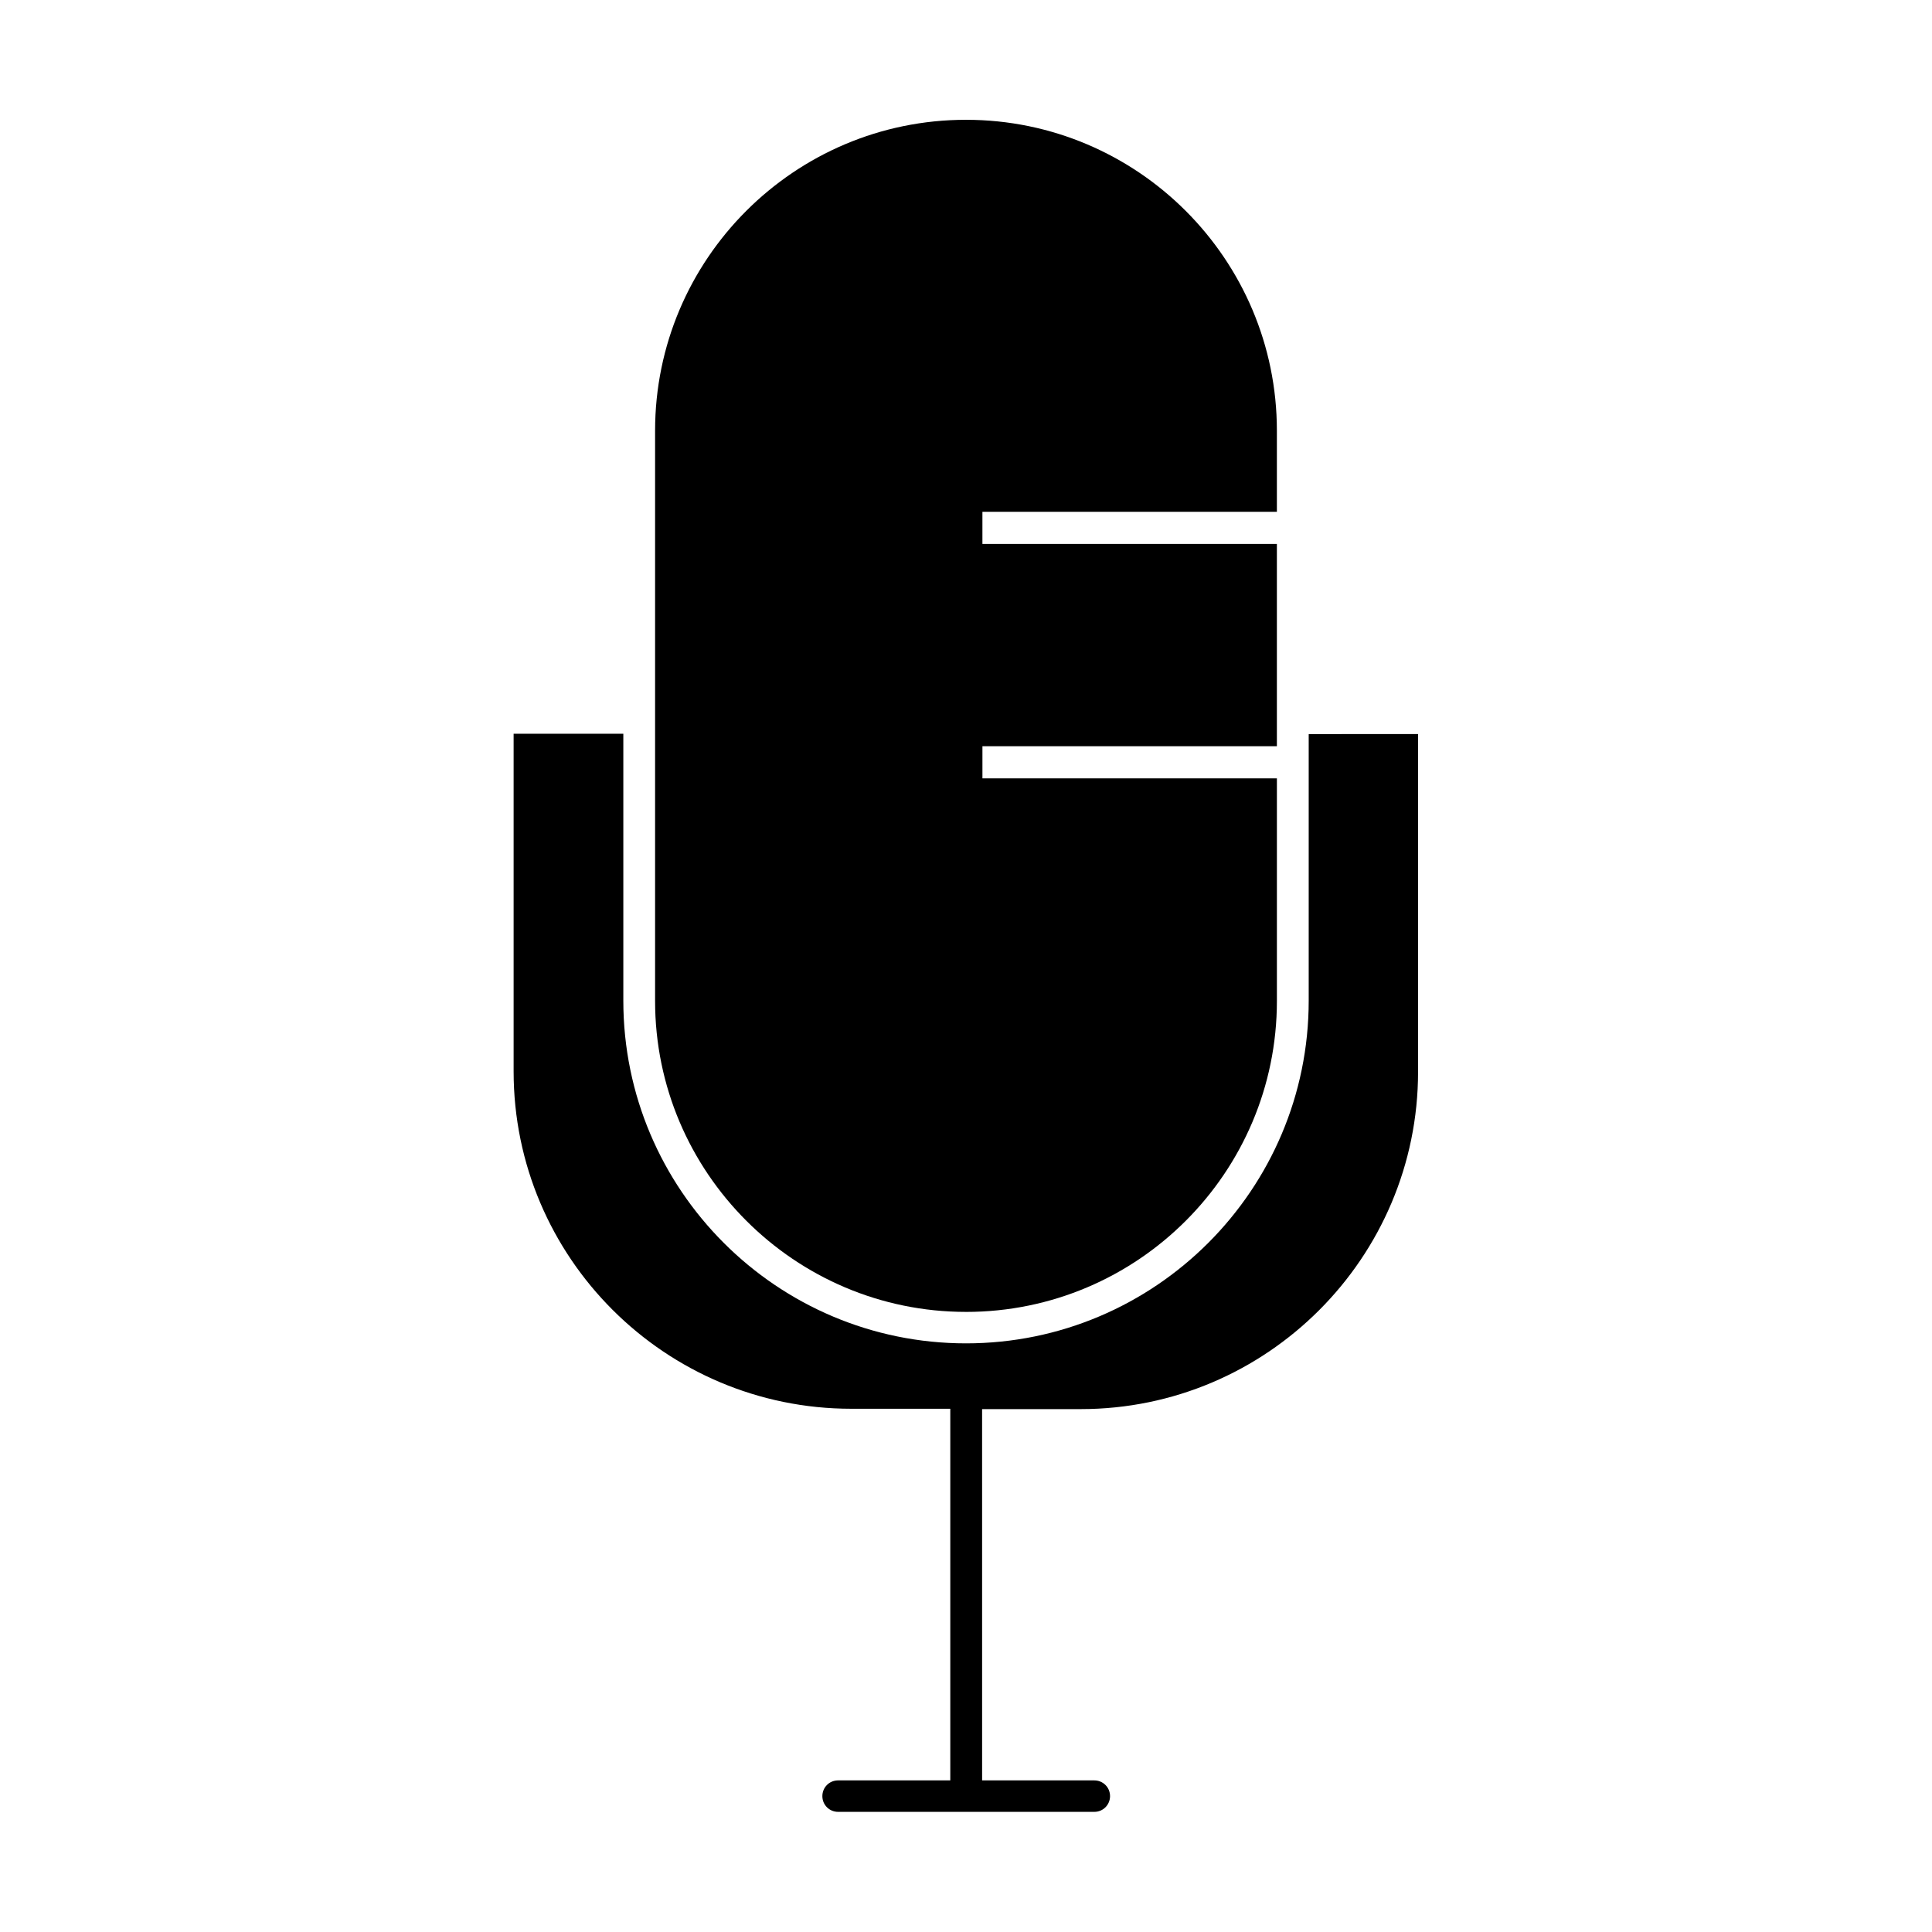
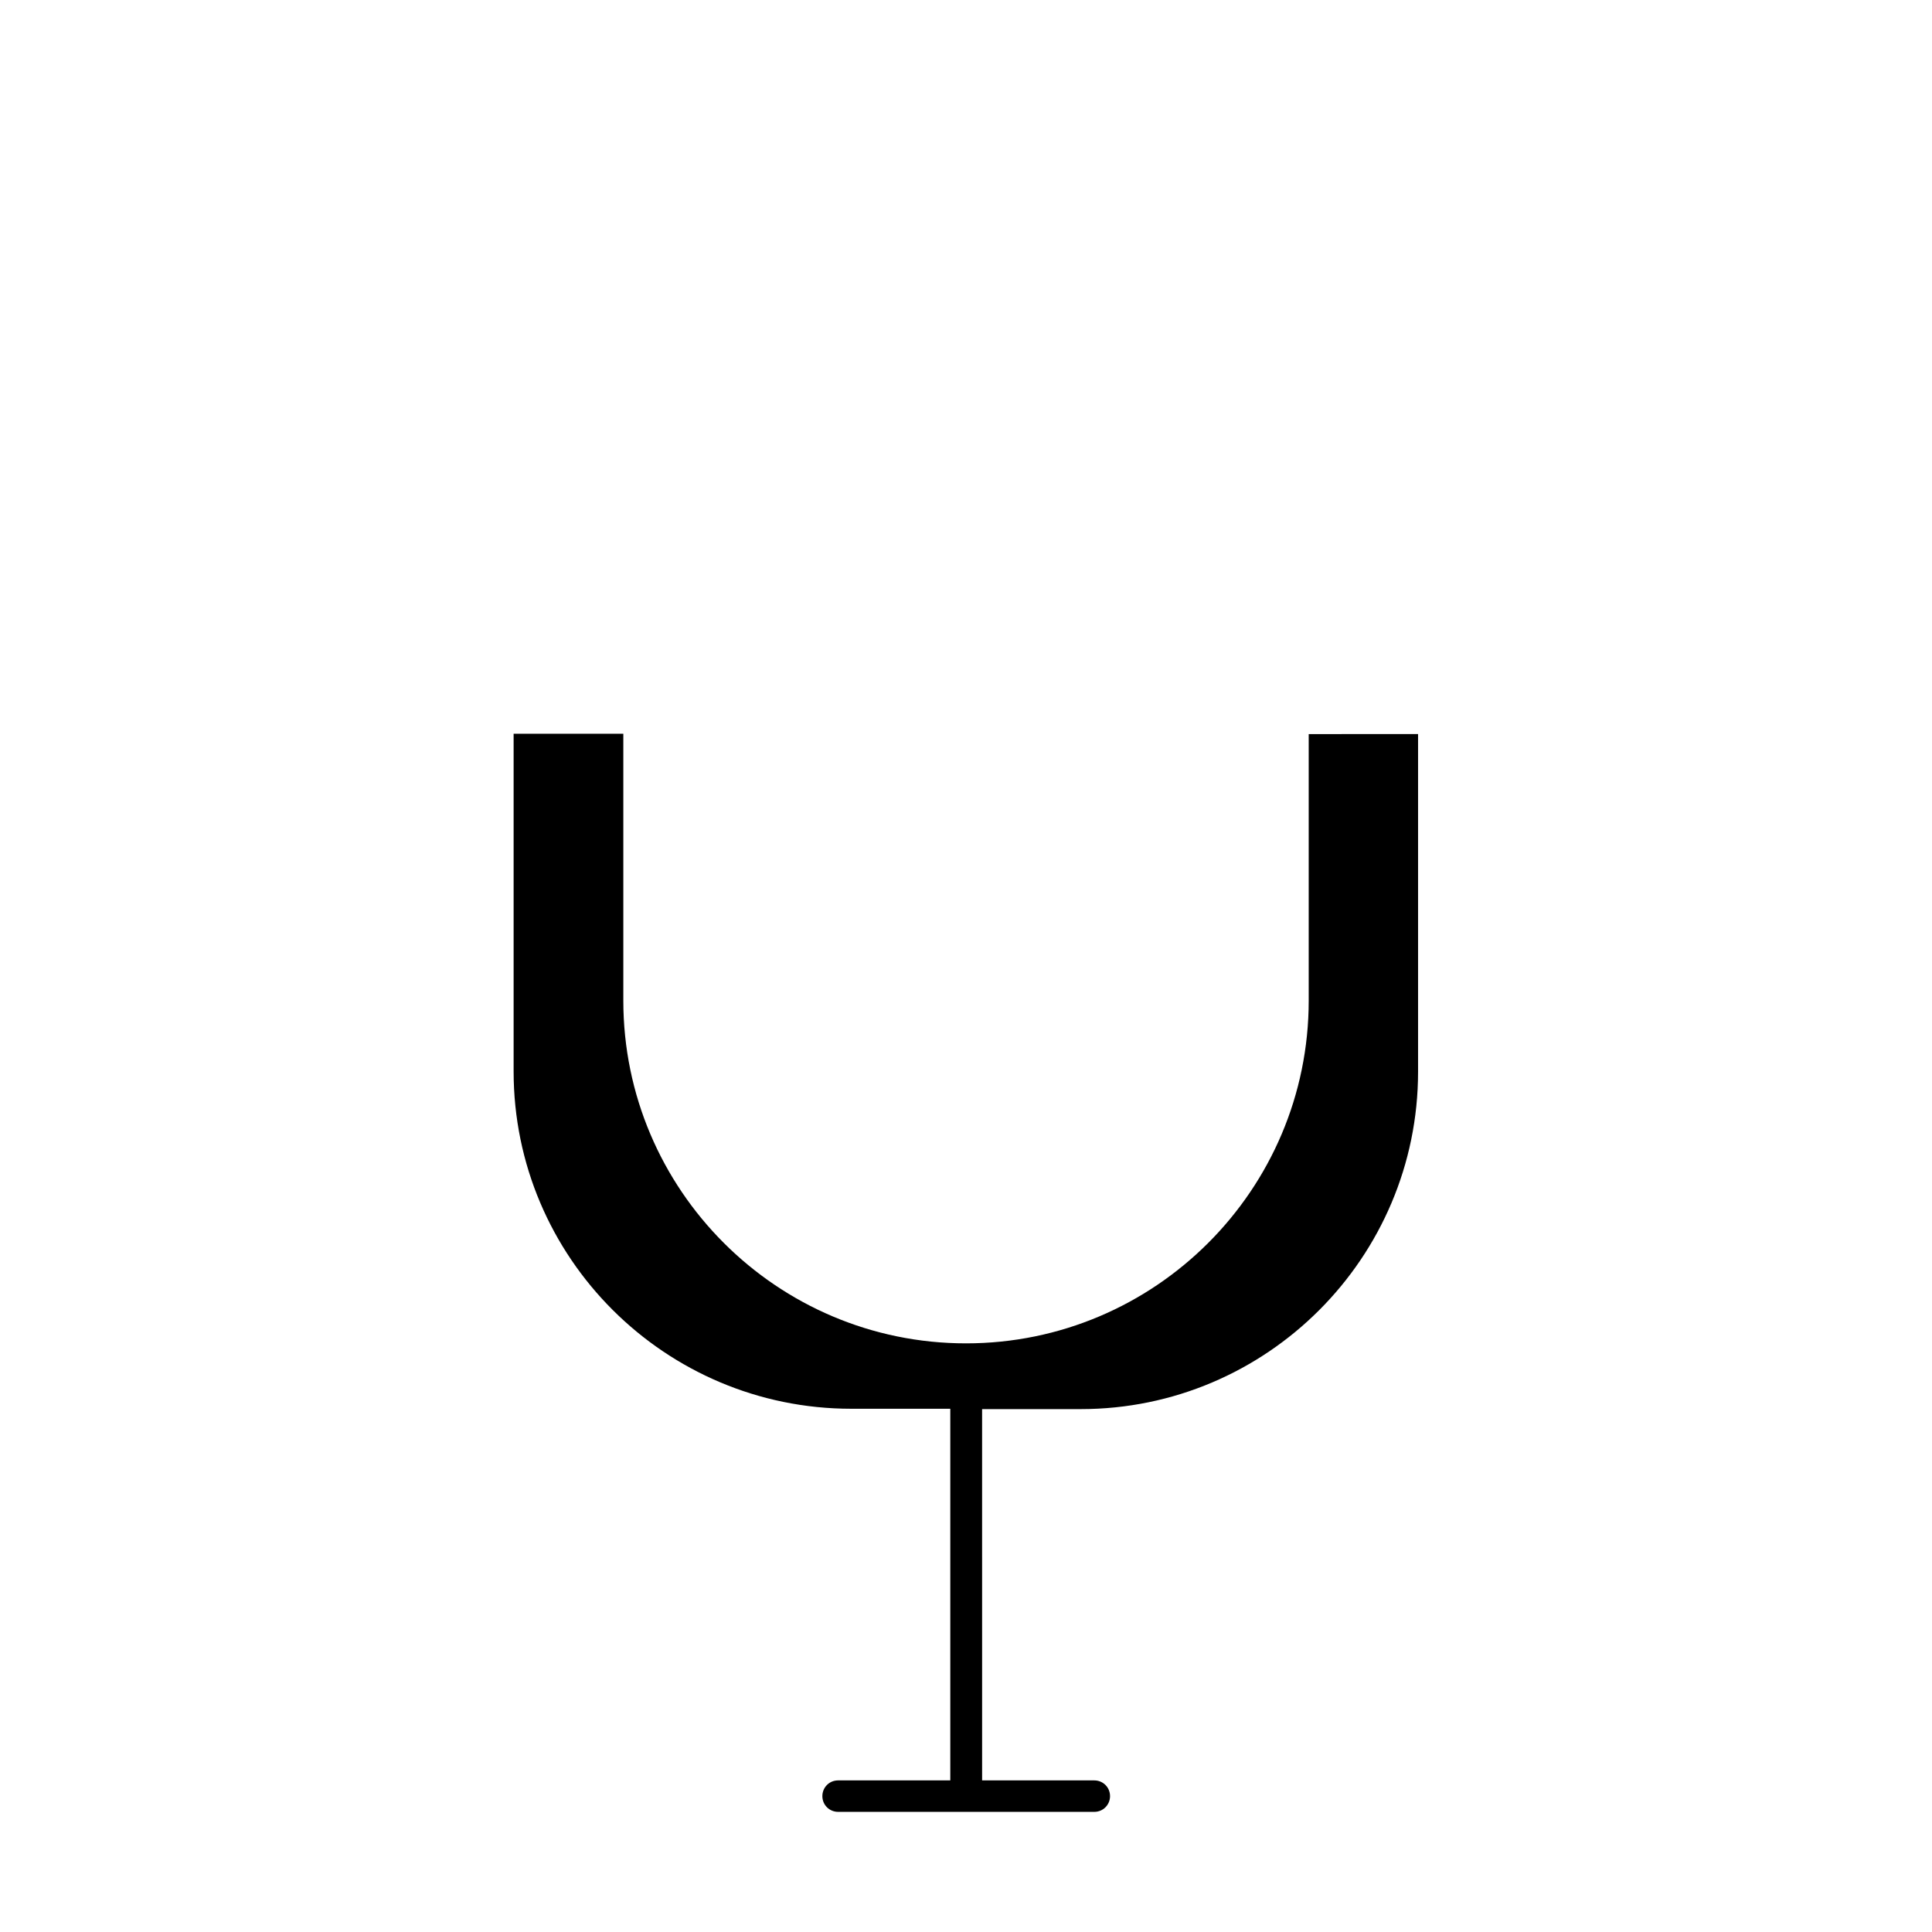
<svg xmlns="http://www.w3.org/2000/svg" fill="#000000" width="800px" height="800px" version="1.1" viewBox="144 144 512 512">
  <g>
-     <path d="m400 491.67c45.457 0 82.391-36.934 82.391-82.391v-59h-78.035v-8.523l78.031 0.004v-53.602h-78.035v-8.523h78.035v-21.496c0-45.457-36.934-82.391-82.391-82.391-45.457 0-82.391 36.934-82.391 82.391v151.14c0.004 45.359 36.938 82.387 82.395 82.387z" />
    <path d="m490.82 338.54v70.648c0 50.098-40.723 90.816-90.816 90.816-50.098 0-90.816-40.723-90.816-90.816v-70.742h-29.074v89.492c0 49.34 40.152 89.398 89.492 89.398h26.23v98.488h-29.734c-2.367 0-4.168 1.895-4.168 4.168 0 2.367 1.895 4.168 4.168 4.168h67.902c2.367 0 4.168-1.895 4.168-4.168 0-2.367-1.895-4.168-4.168-4.168h-29.734l-0.004-98.395h26.137c49.34 0 89.398-40.152 89.398-89.398v-89.492z" />
  </g>
</svg>